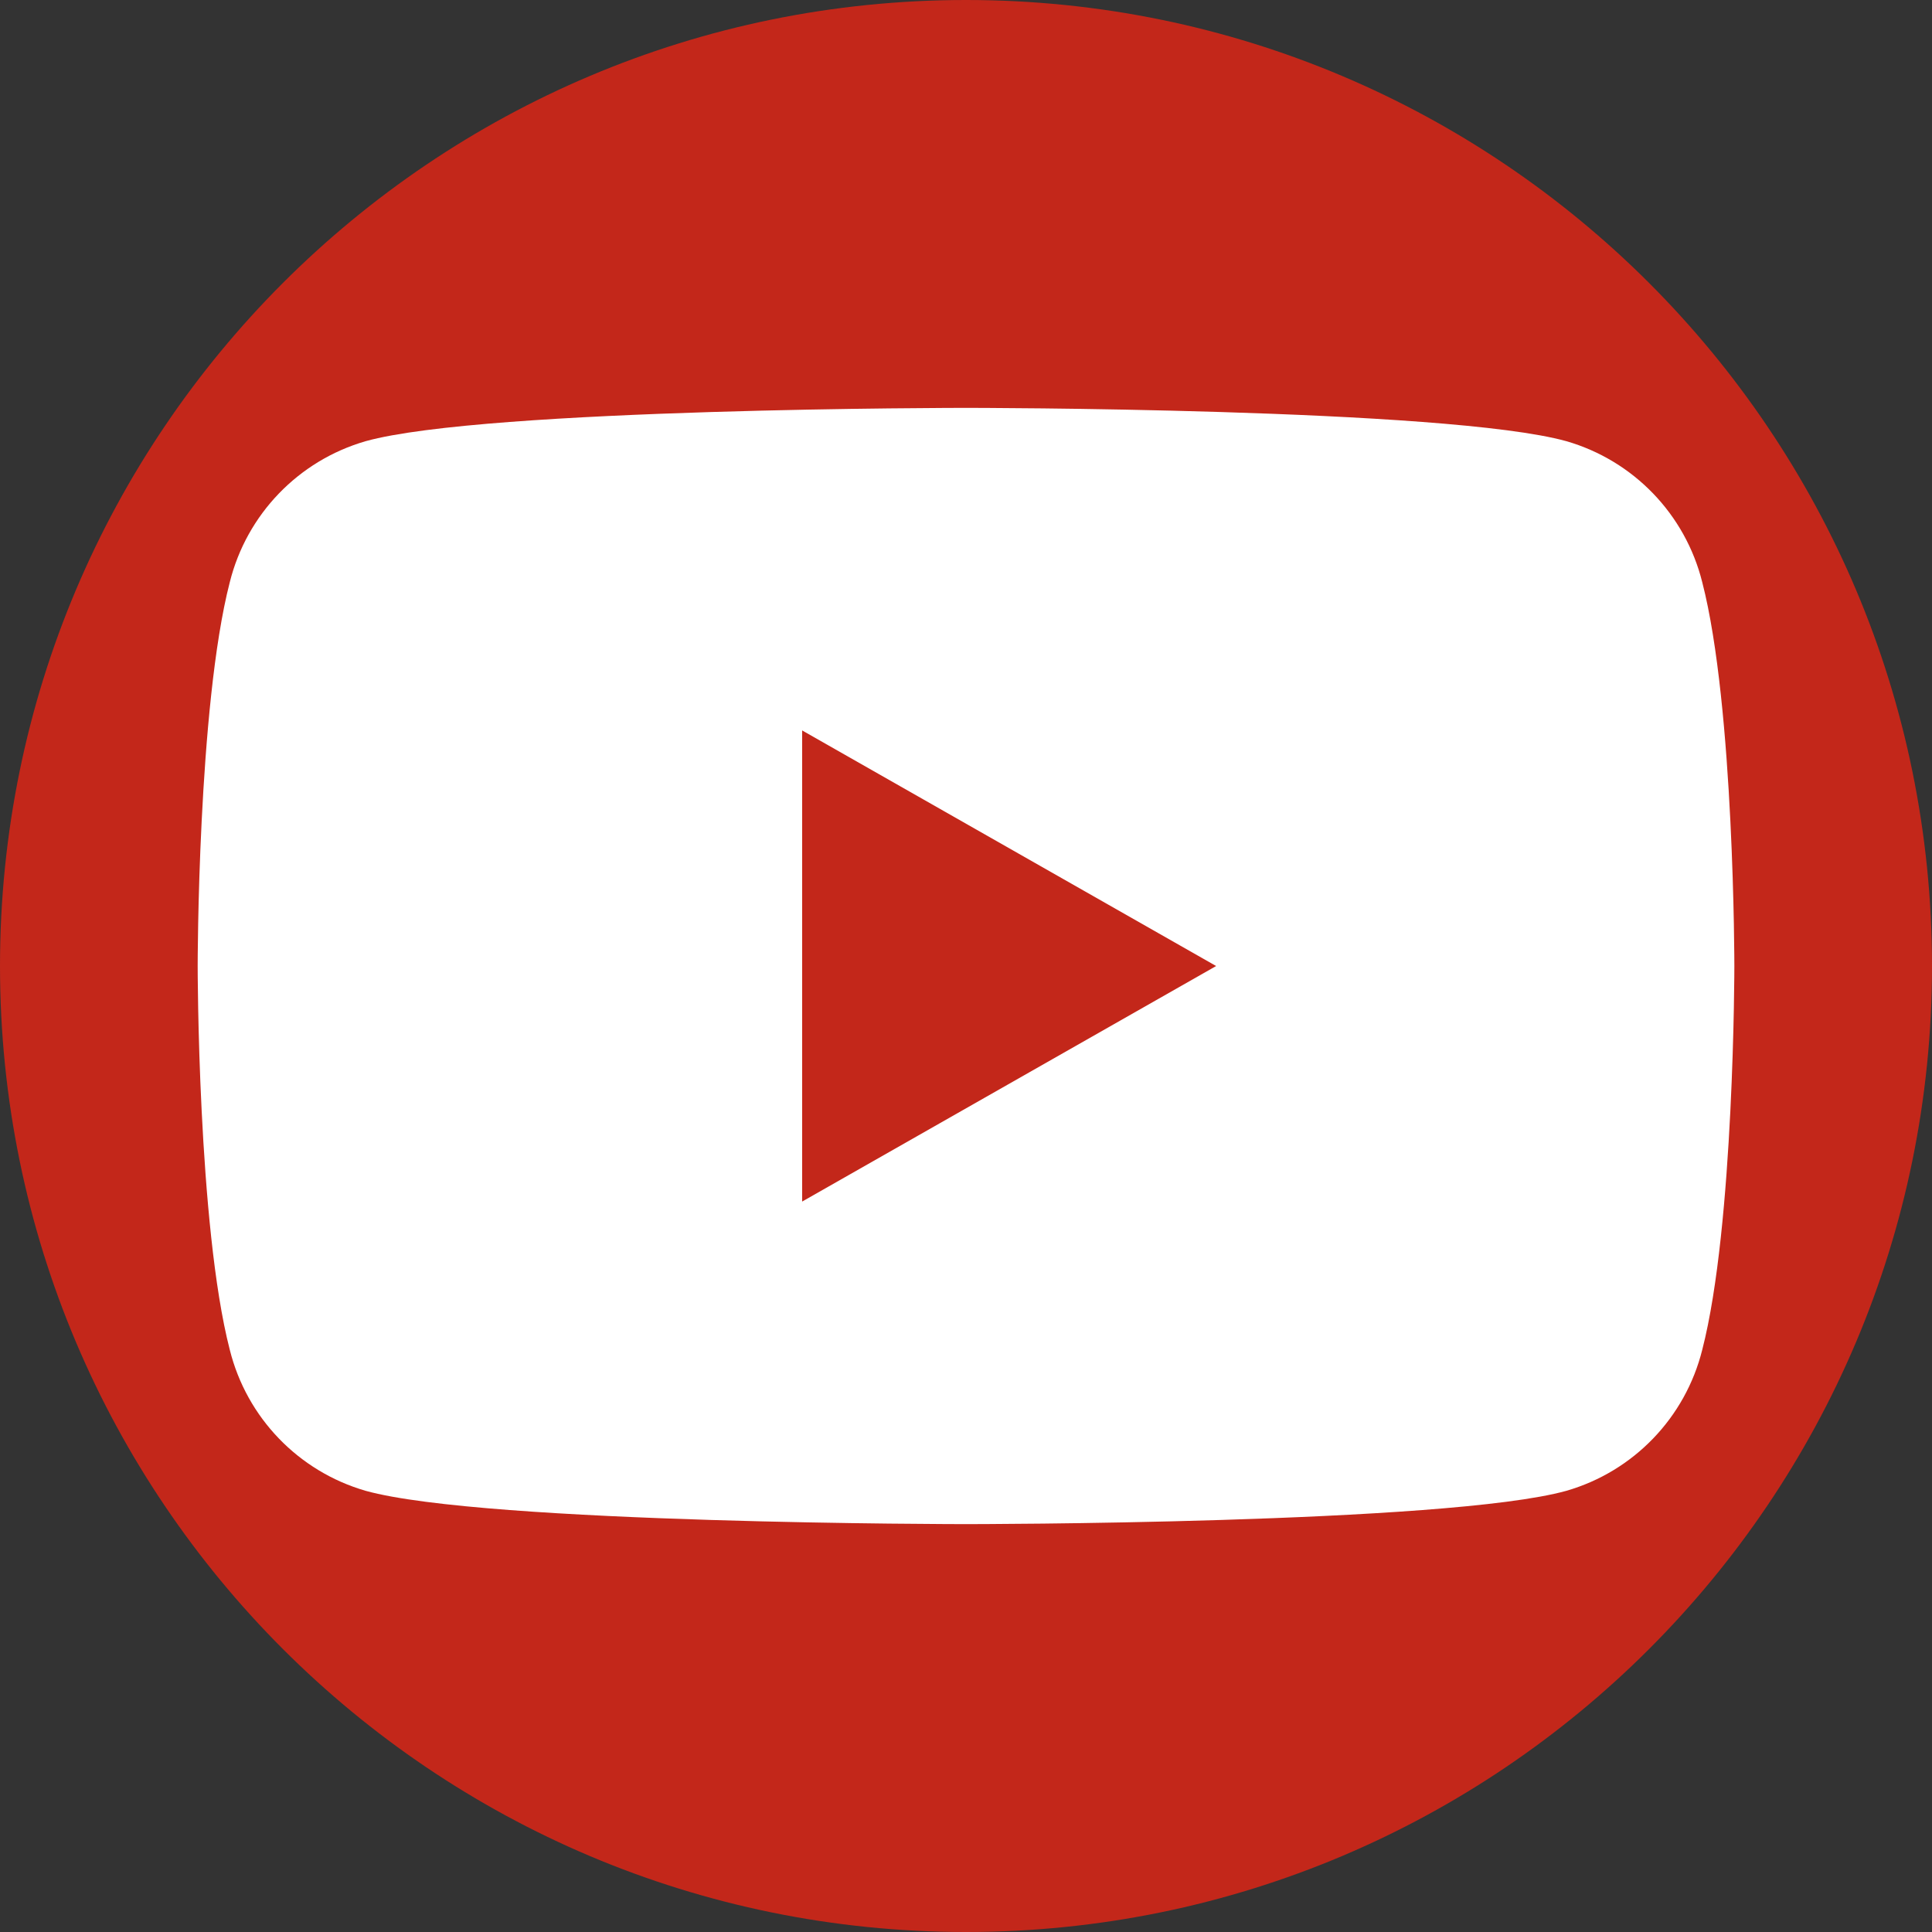
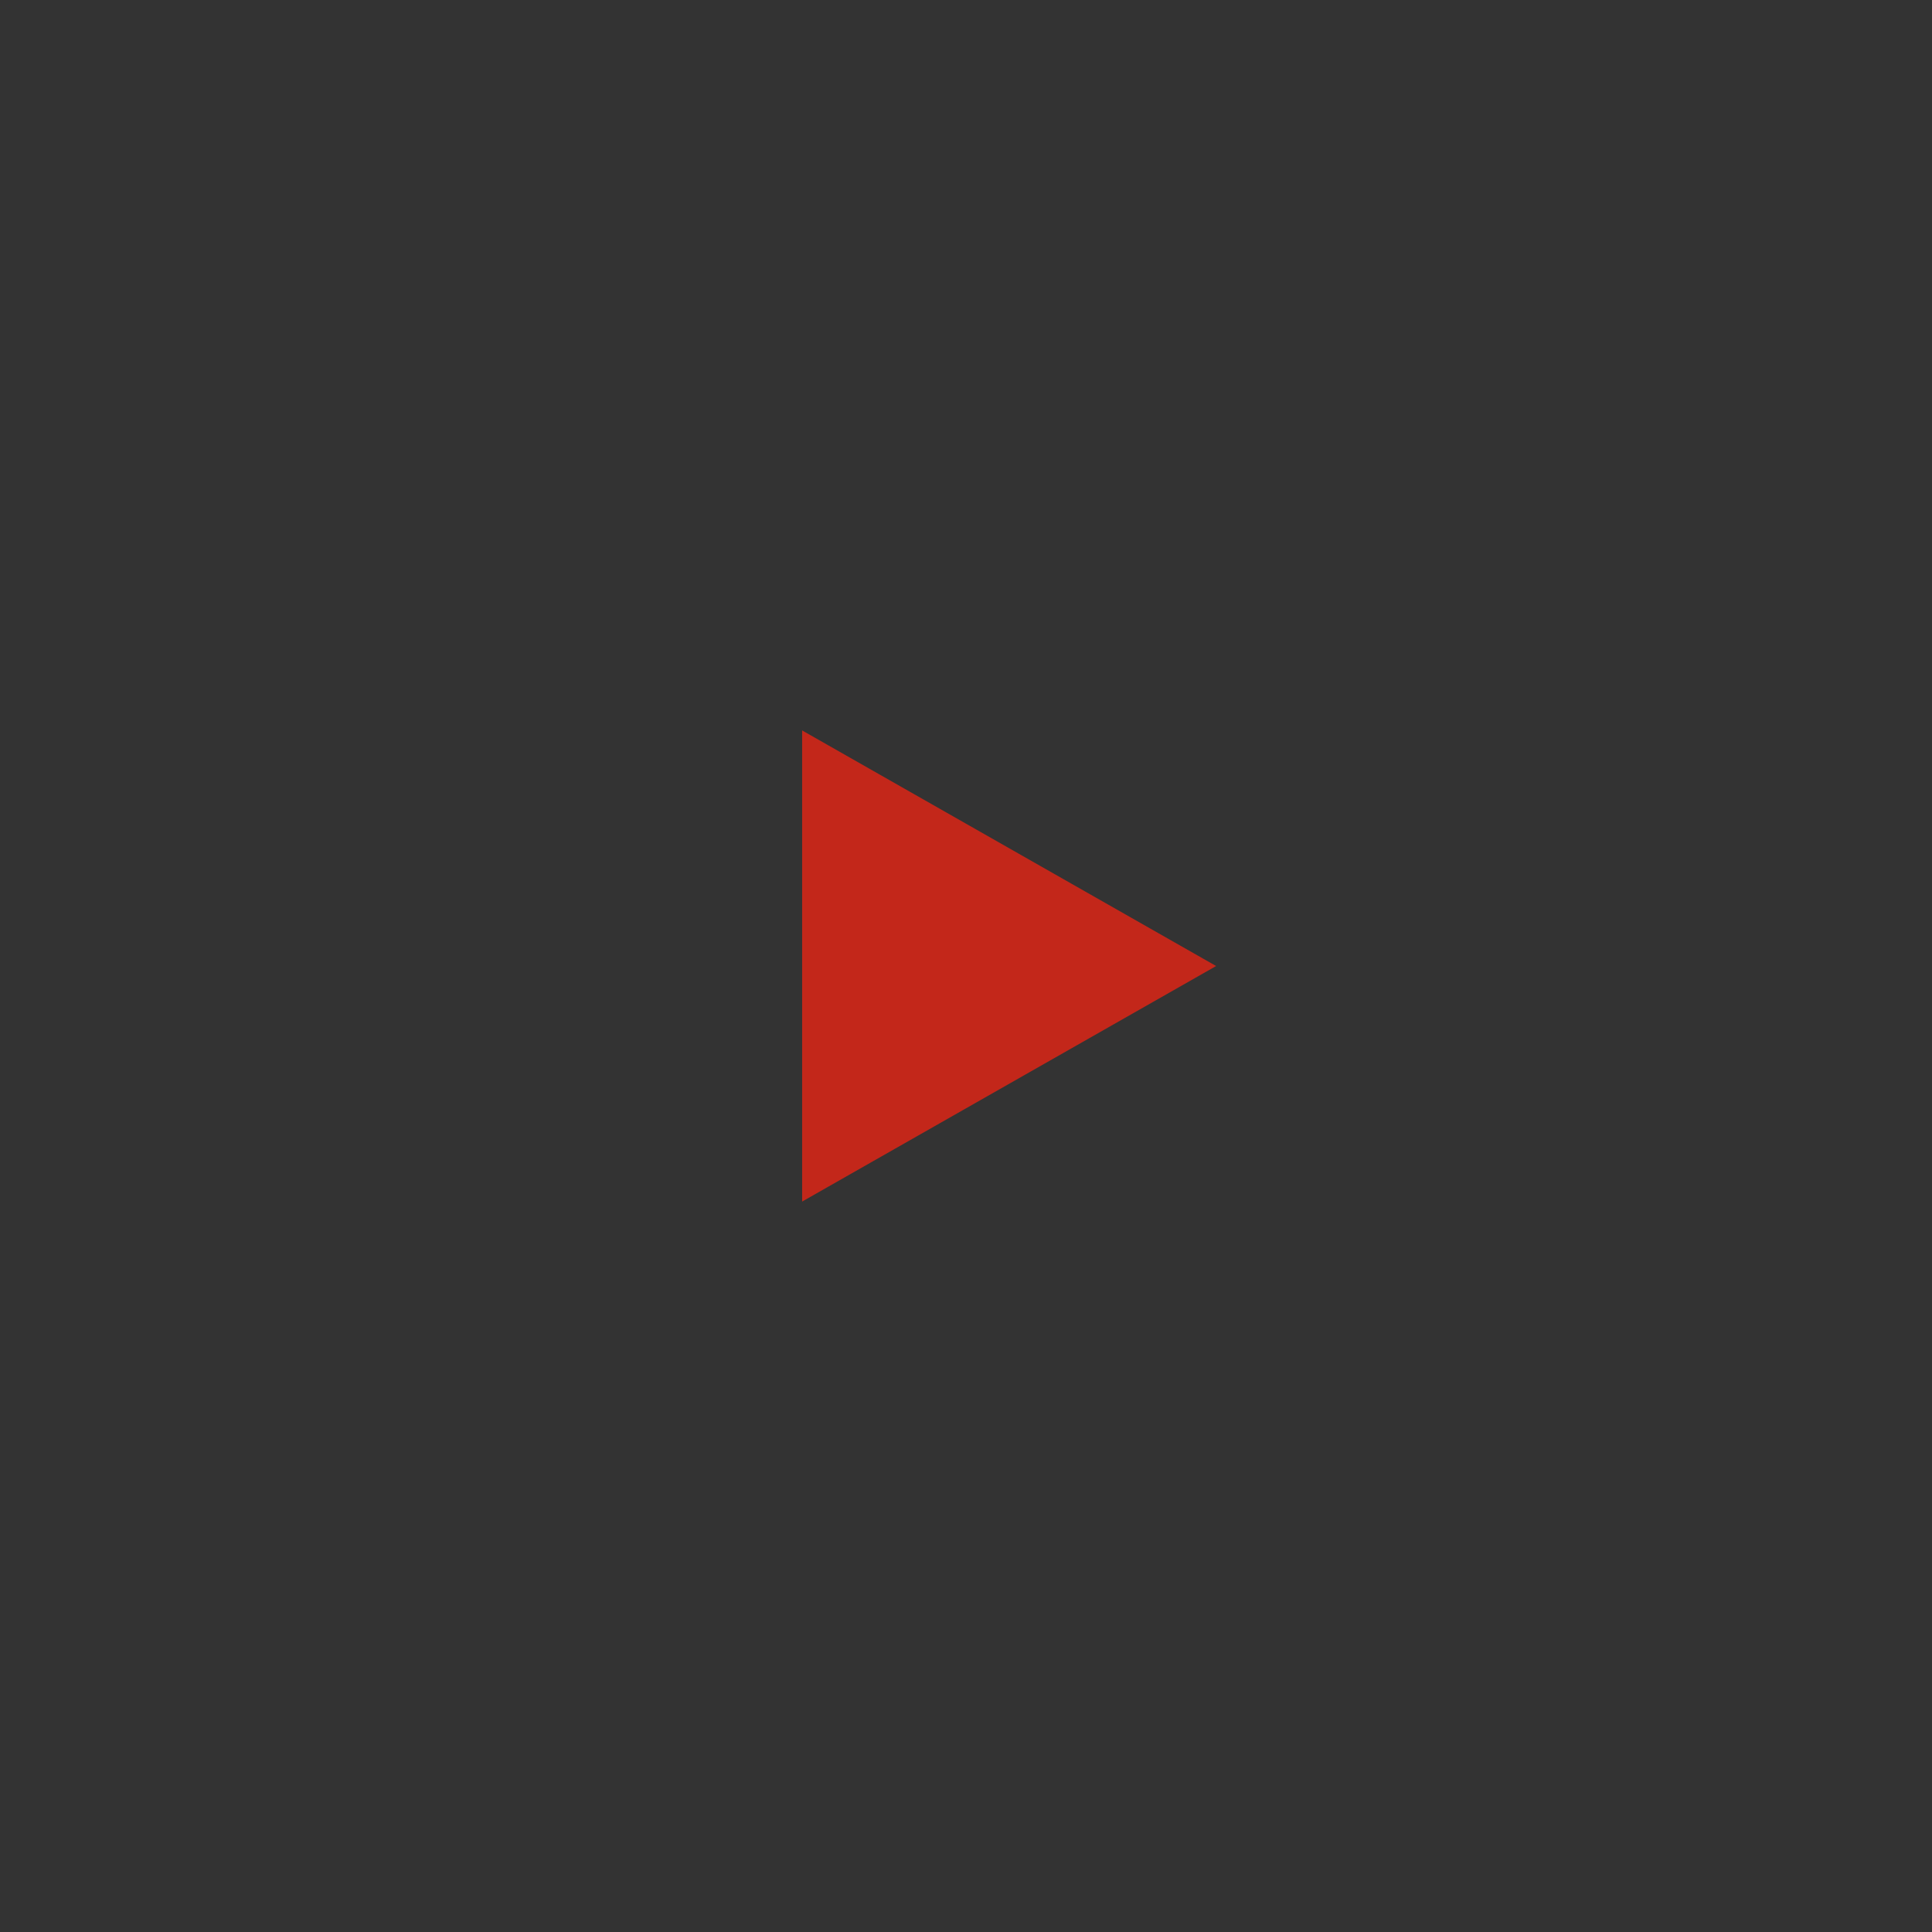
<svg xmlns="http://www.w3.org/2000/svg" width="30px" height="30px" viewBox="0 0 70 70" version="1.1">
  <rect x="0" y="0" width="70" height="70" fill="#333333" stroke="none" />
  <title>youtibe_on</title>
  <desc>Created with Sketch.</desc>
  <g id="assets" stroke="none" stroke-width="1" fill="none" fill-rule="evenodd">
    <g id="youtibe_on" fill-rule="nonzero">
-       <path d="M35,70 L35,70 C15.67,70 0,54.33 0,35 L0,35 C0,15.67 15.67,0 35,0 L35,0 C54.33,0 70,15.67 70,35 L70,35 C70,54.33 54.33,70 35,70 Z" id="Path_2173" fill="#C3271A" />
      <g id="Group_990" transform="translate(7.161, 14.778)">
-         <path d="M54.514,6.315 C53.901,3.857 52.026,1.911 49.592,1.207 C45.25,-5.68434189e-14 27.839,-5.68434189e-14 27.839,-5.68434189e-14 C27.839,-5.68434189e-14 10.428,-5.68434189e-14 6.087,1.207 C3.653,1.911 1.778,3.857 1.165,6.315 C0.001,10.821 0.001,20.222 0.001,20.222 C0.001,20.222 0.001,29.622 1.165,34.129 C1.778,36.587 3.653,38.533 6.087,39.237 C10.428,40.444 27.839,40.444 27.839,40.444 C27.839,40.444 45.25,40.444 49.592,39.237 C52.026,38.533 53.901,36.587 54.514,34.129 C55.678,29.623 55.678,20.222 55.678,20.222 C55.678,20.222 55.68,10.821 54.514,6.315 Z" id="Path_2174" fill="#FFFFFF" />
        <polygon id="Path_2175" fill="#C3271A" points="21.902 28.757 21.902 11.687 36.902 20.223" />
      </g>
    </g>
  </g>
</svg>